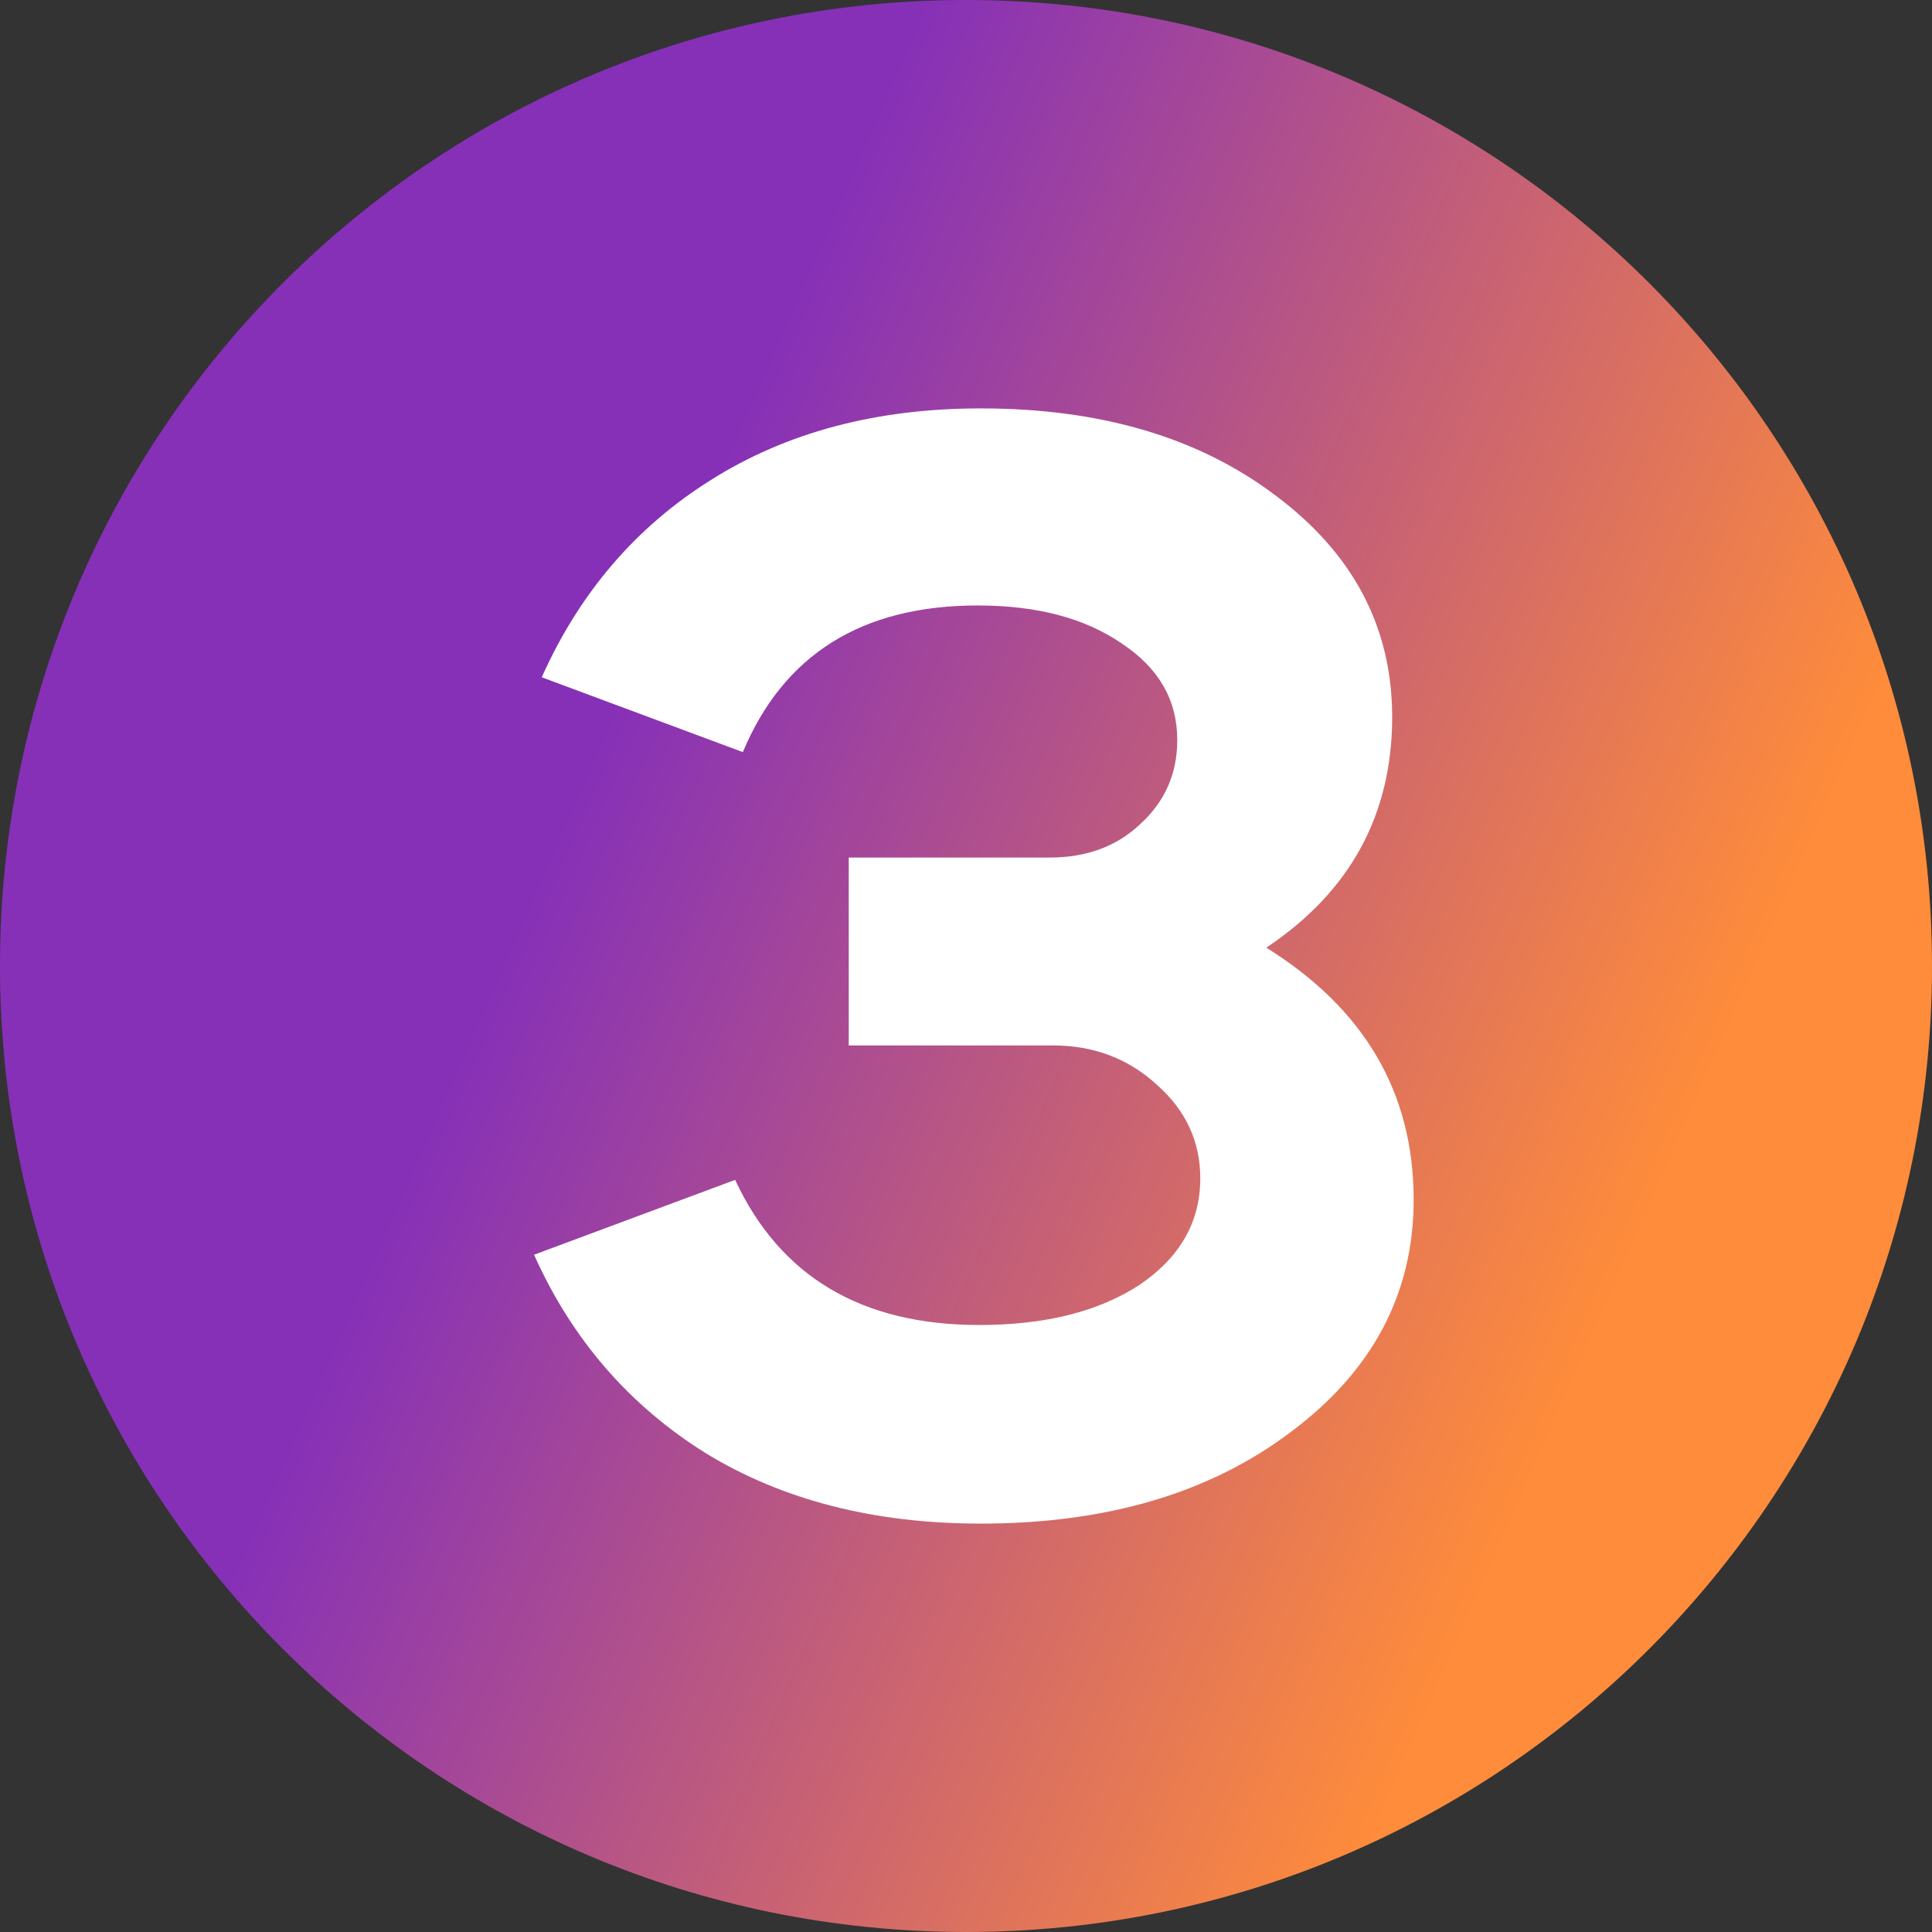
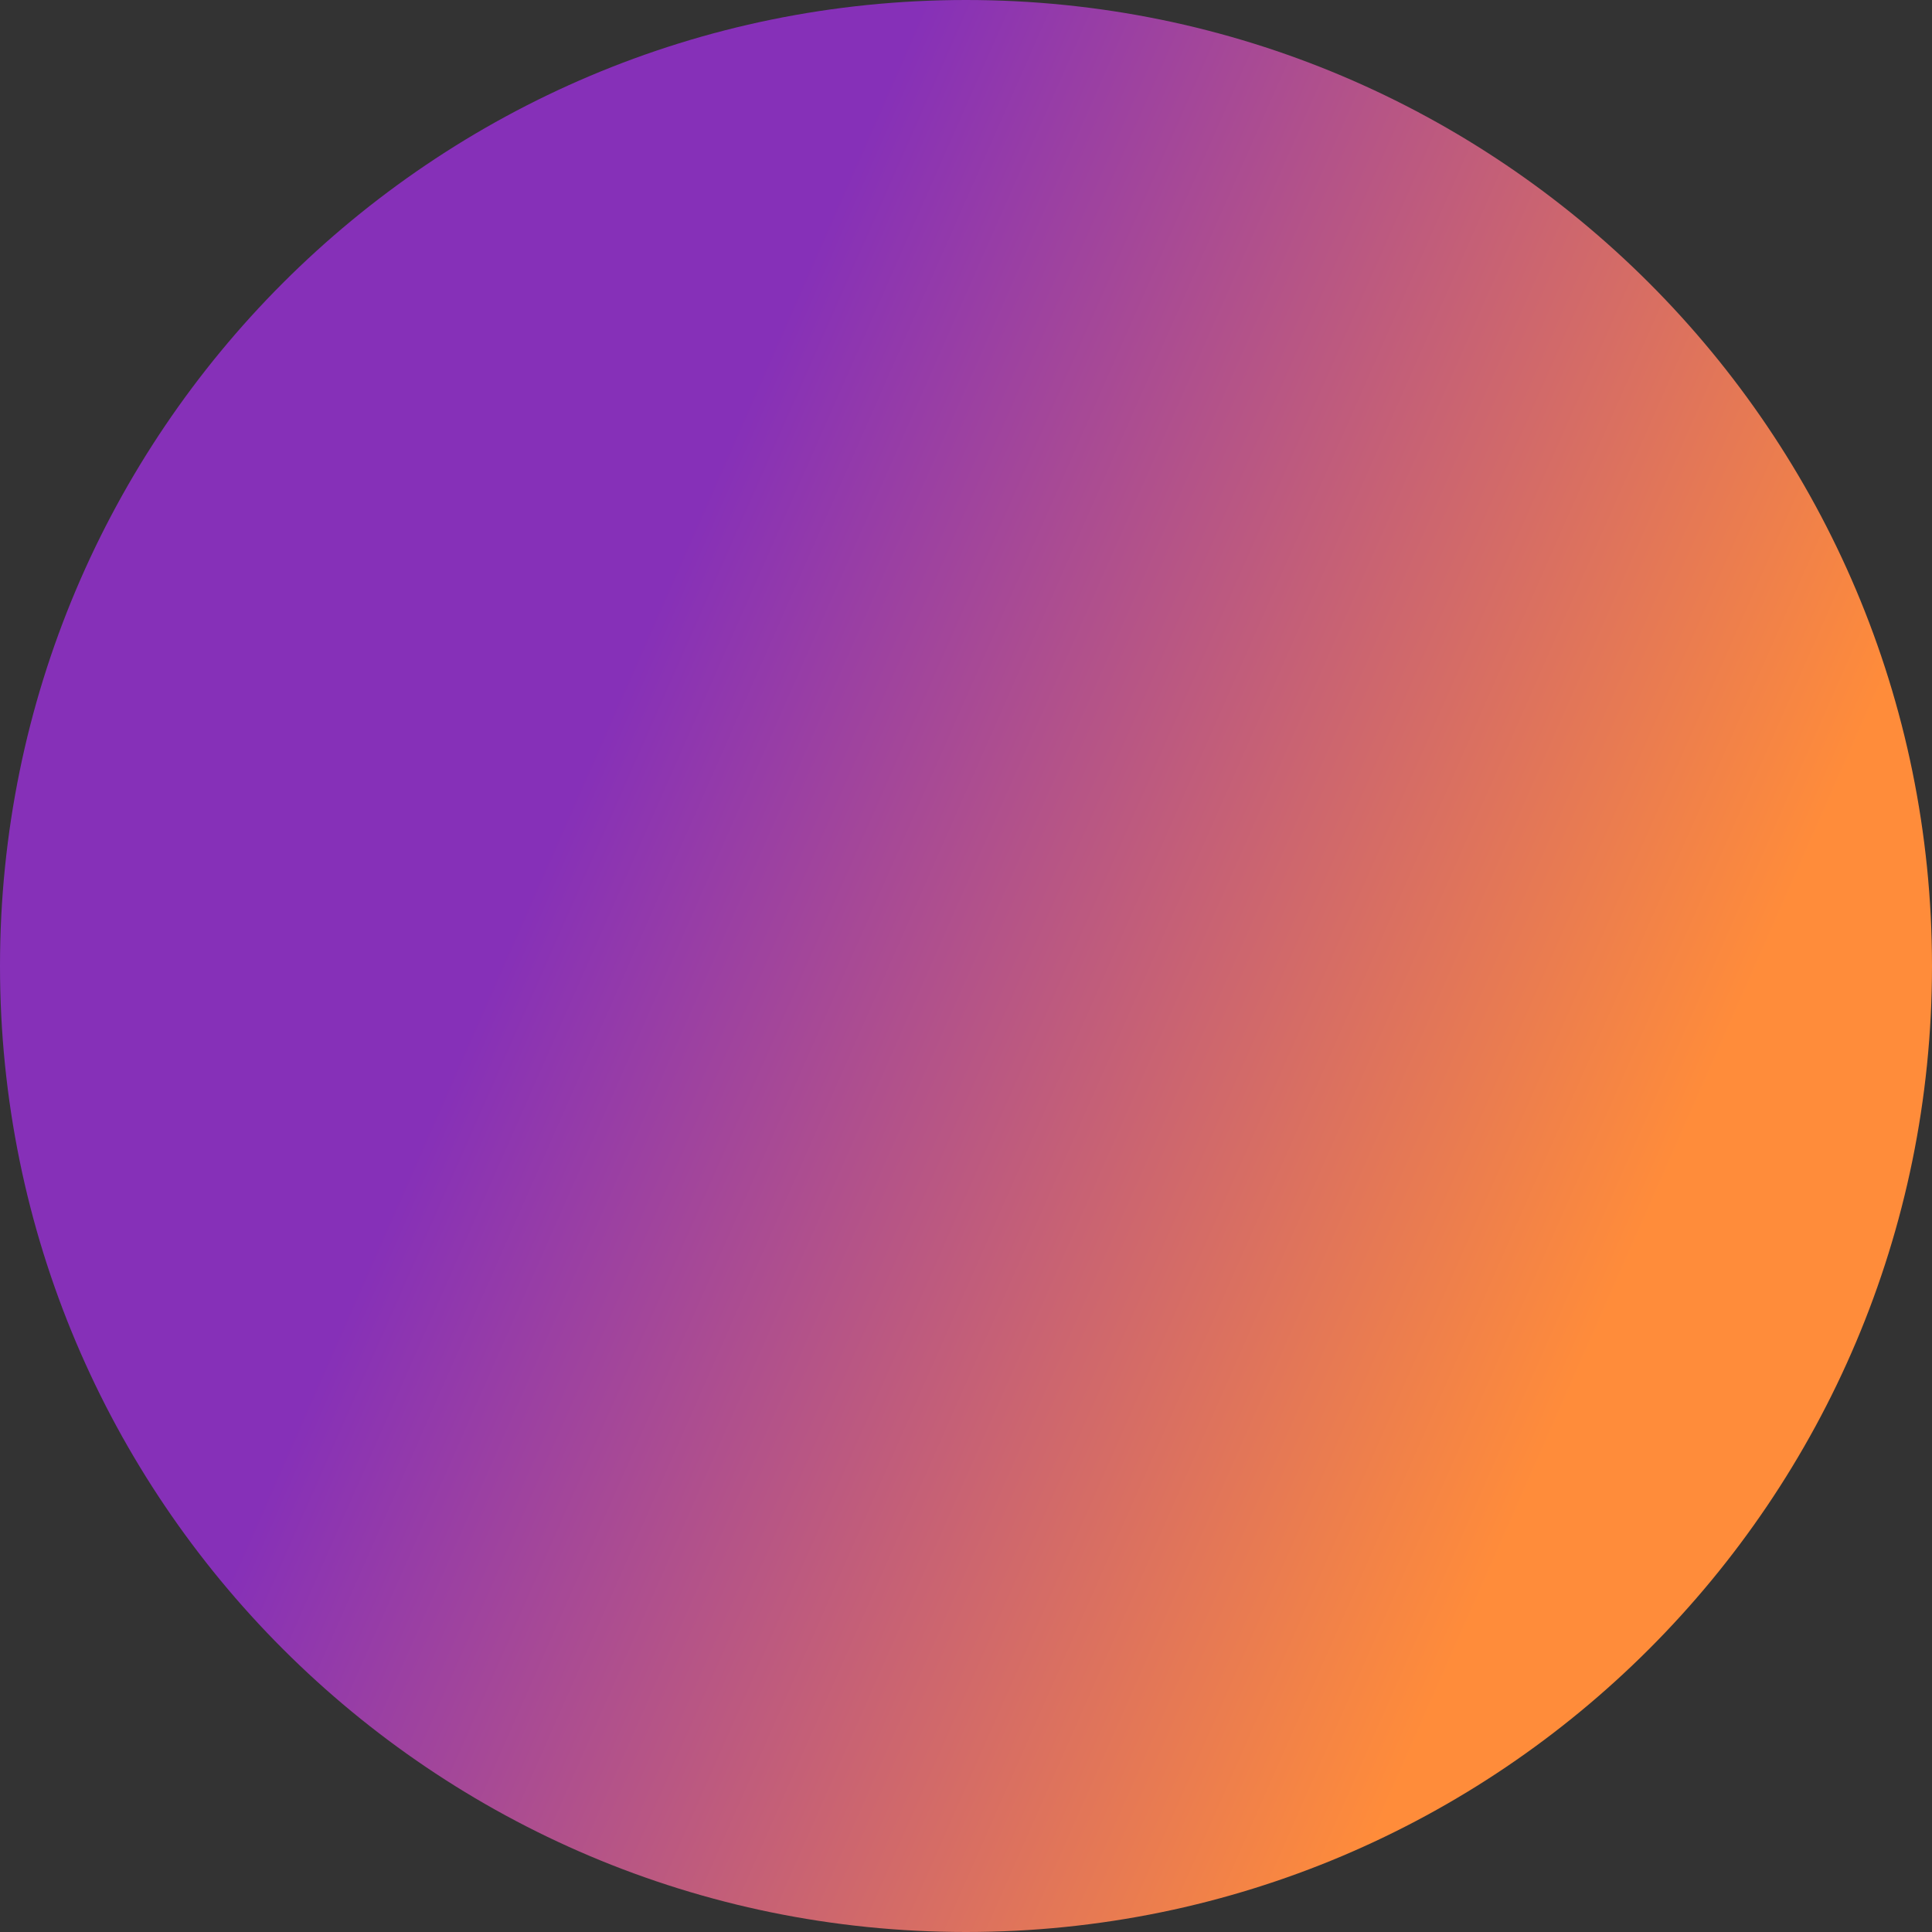
<svg xmlns="http://www.w3.org/2000/svg" width="808" height="808" viewBox="0 0 808 808" fill="none">
  <rect x="0" y="0" width="808" height="808" fill="#333333" stroke="none" />
  <path d="M808 404C808 627.123 627.122 808 404 808C180.877 808 0 627.123 0 404C0 180.877 180.877 0 404 0C627.122 0 808 180.877 808 404Z" fill="url(#paint0_linear_2709_3181)" />
-   <path d="M410.175 637.203C365.662 637.203 327.355 627.407 295.255 607.814C263.154 587.793 239.186 560.108 223.35 524.754L307.452 493.448C326.286 533.911 360.31 554.143 409.531 554.143C436.926 554.143 459.181 548.606 476.302 537.532C493.42 526.031 501.981 511.125 501.981 492.809C501.981 477.475 495.99 464.483 484.006 453.834C472.022 442.76 457.468 437.223 440.349 437.223H354.961V358.636H439.066C454.474 358.636 467.1 353.952 476.944 344.58C487.215 335.211 492.352 323.496 492.352 309.442C492.352 292.828 484.648 279.411 469.24 269.189C453.832 258.54 433.714 253.217 408.889 253.217C360.525 253.217 327.784 273.663 310.663 314.551L226.56 283.246C242.396 247.891 265.936 220.42 297.181 200.826C328.853 180.806 366.519 170.797 410.175 170.797C460.25 170.797 501.339 182.936 533.441 207.215C565.968 231.494 582.232 262.375 582.232 299.857C582.232 340.748 564.684 372.906 529.588 396.334C570.677 421.889 591.22 457.03 591.22 501.753C591.22 540.94 574.101 573.312 539.859 598.867C506.046 624.425 462.819 637.203 410.175 637.203Z" fill="white" />
  <defs>
    <linearGradient id="paint0_linear_2709_3181" x1="1208.72" y1="722.602" x2="-295.61" y2="59.122" gradientUnits="userSpaceOnUse">
      <stop offset="0.341" stop-color="#FF8C3A" />
      <stop offset="0.635" stop-color="#8630B8" />
    </linearGradient>
  </defs>
</svg>